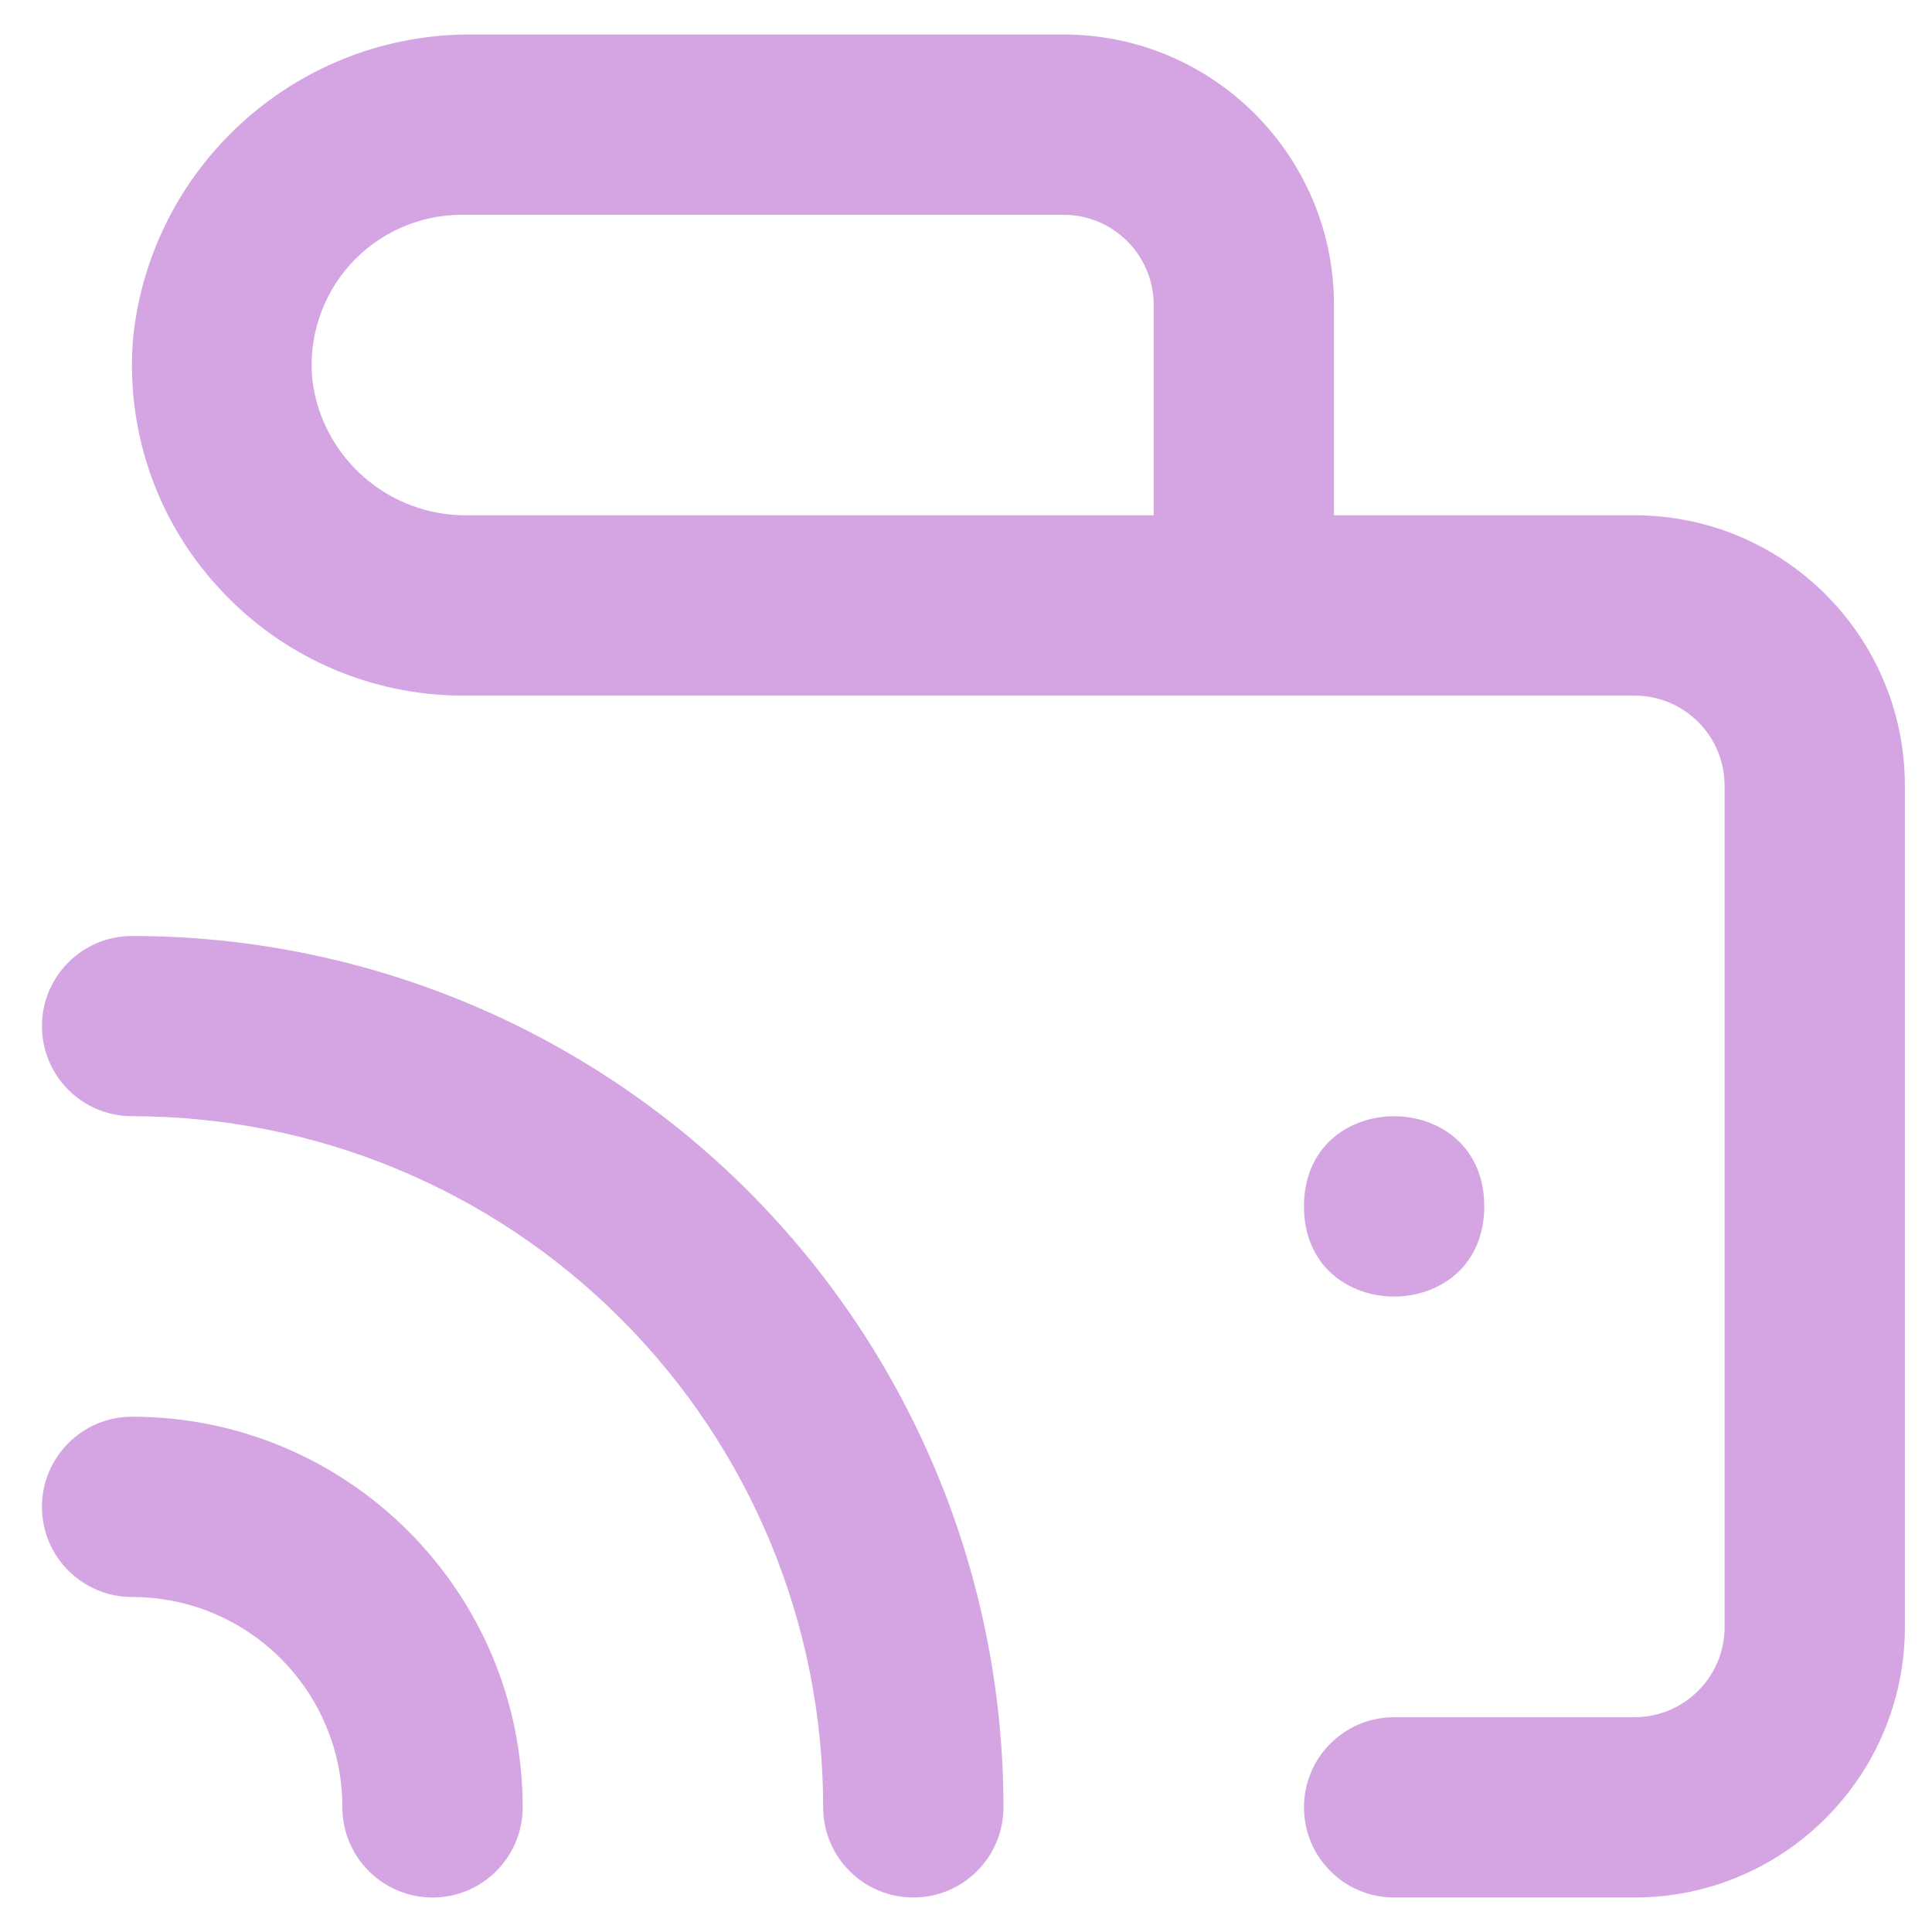
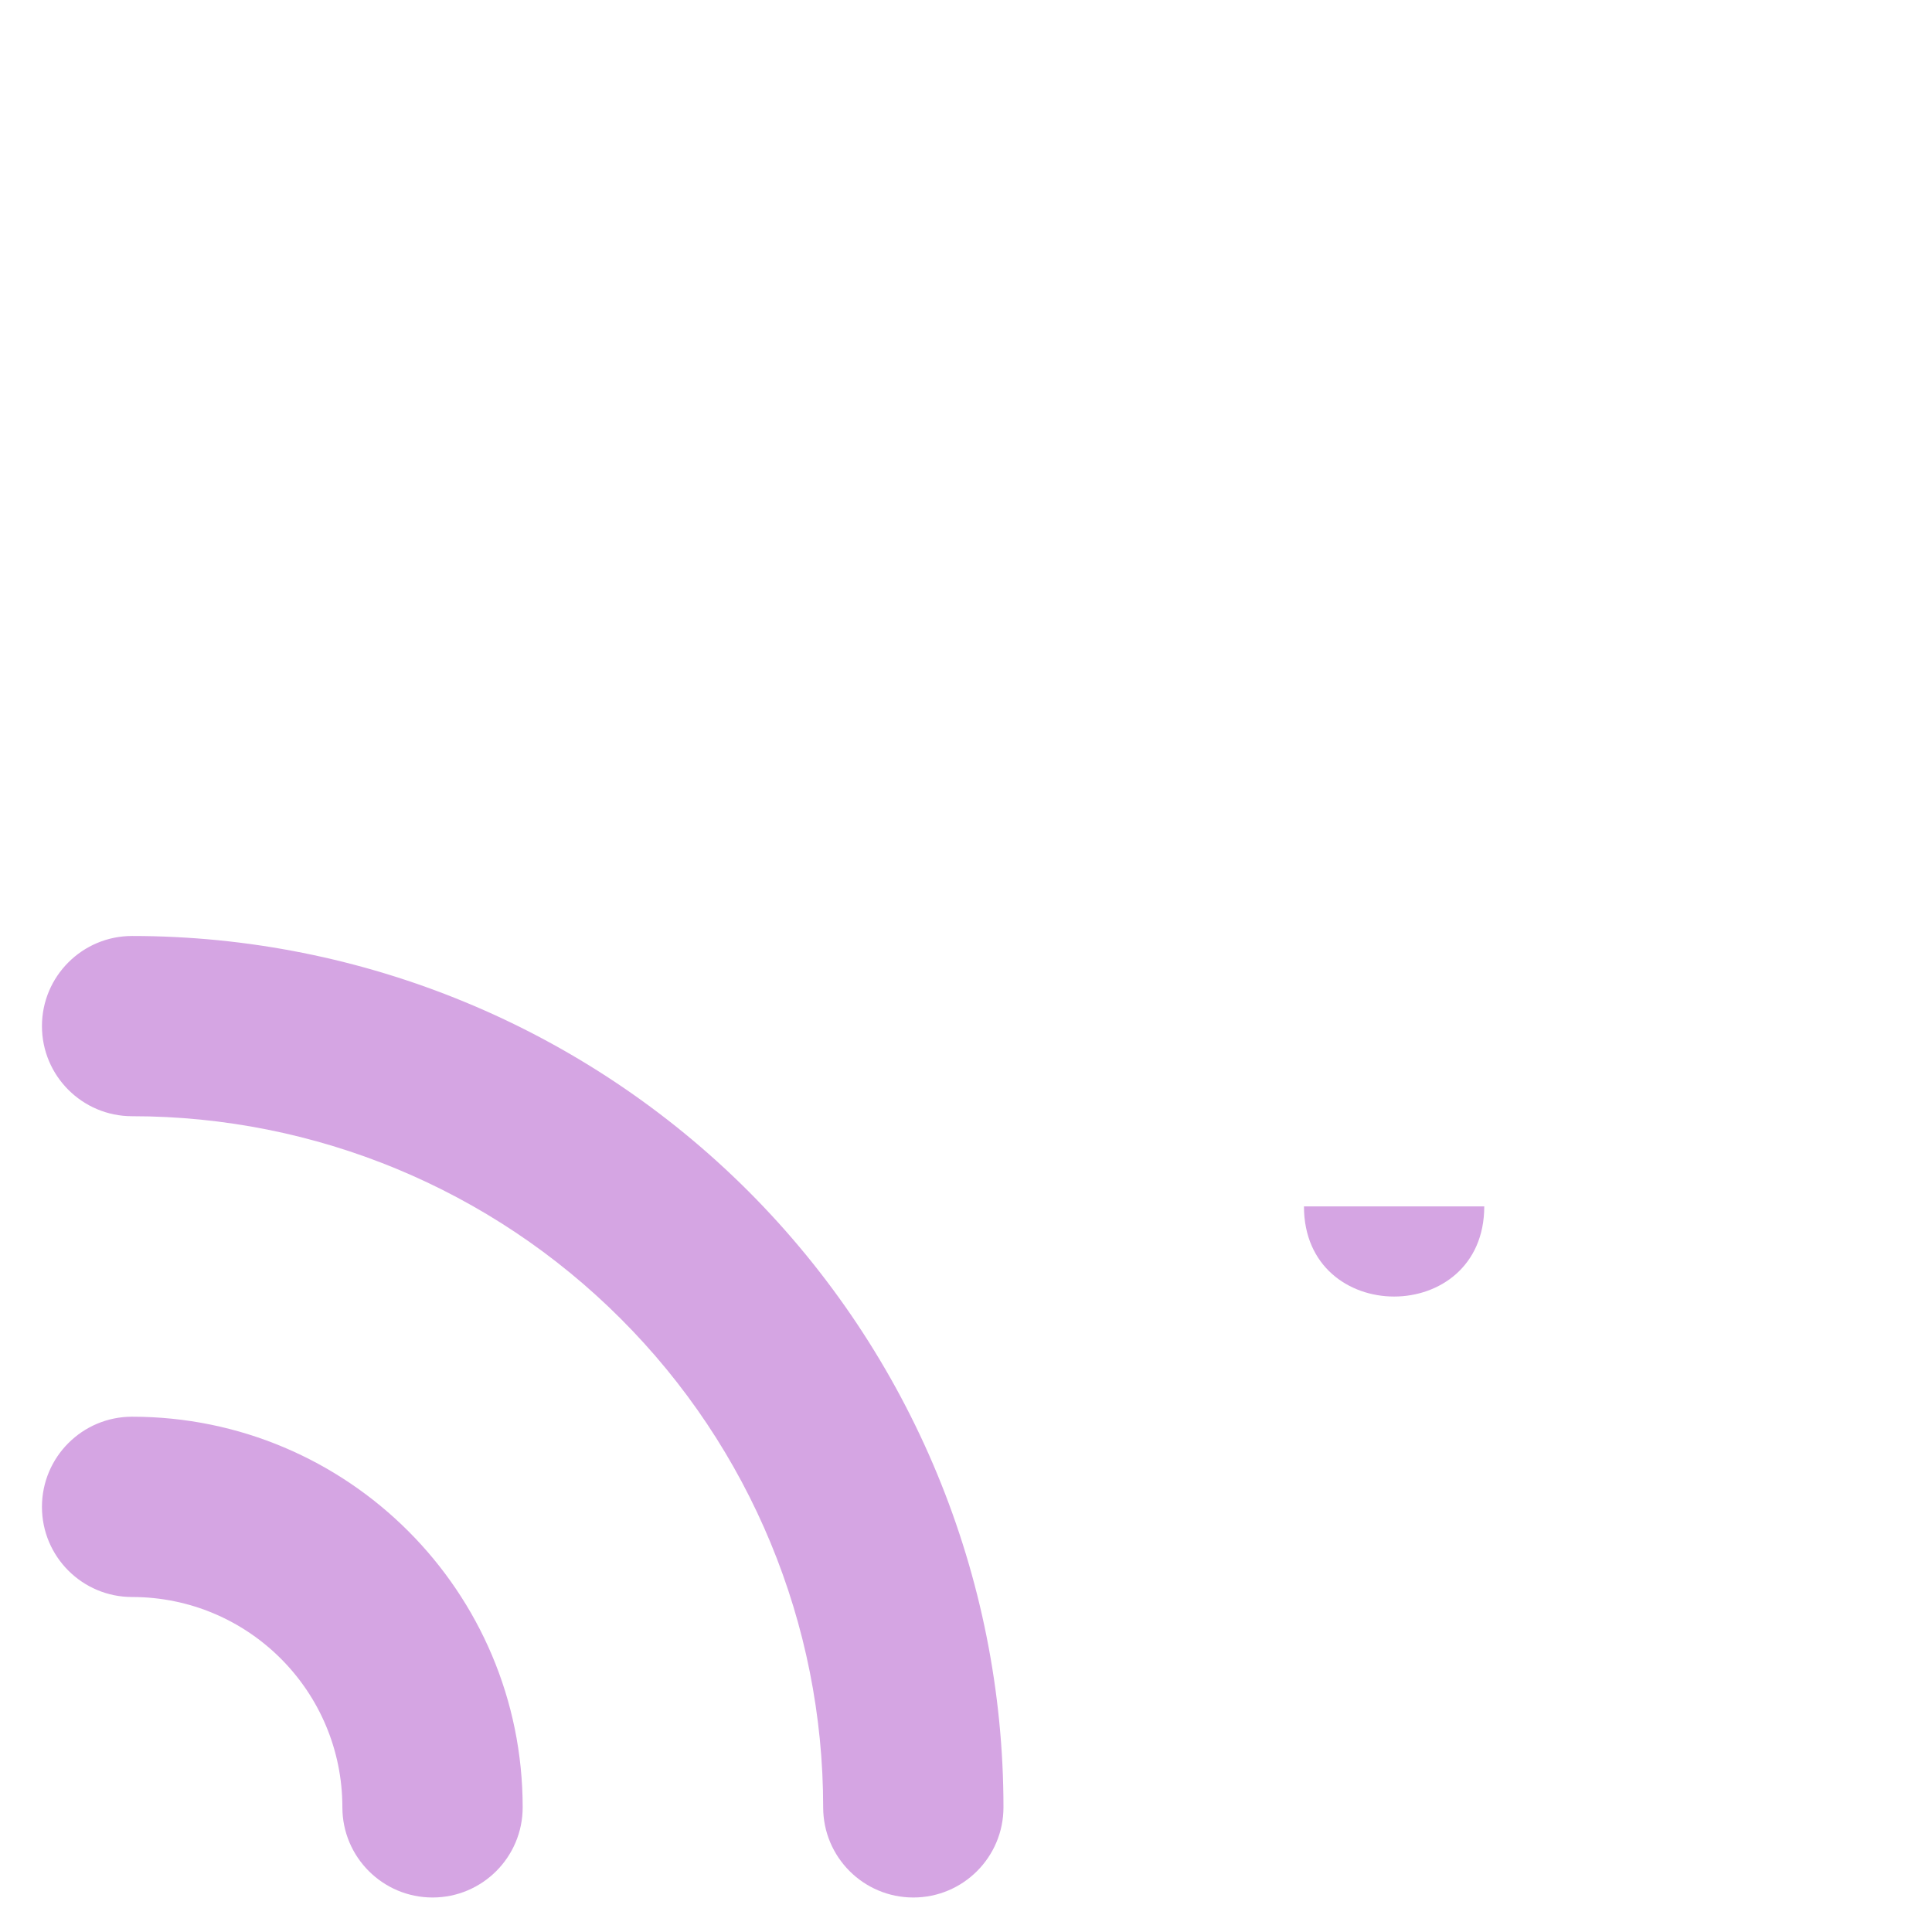
<svg xmlns="http://www.w3.org/2000/svg" width="28" height="28" viewBox="0 0 28 28" fill="none">
-   <path d="M21.511 17.484C21.511 19.226 18.898 19.226 18.898 17.484C18.898 15.742 21.511 15.742 21.511 17.484Z" fill="#D5A5E3" />
+   <path d="M21.511 17.484C21.511 19.226 18.898 19.226 18.898 17.484Z" fill="#D5A5E3" />
  <path d="M1.914 23.145C3.598 23.145 4.962 24.509 4.962 26.193C4.962 26.915 5.548 27.5 6.269 27.5C6.99 27.5 7.575 26.915 7.575 26.193C7.575 23.067 5.041 20.532 1.914 20.532C1.193 20.532 0.608 21.117 0.608 21.839C0.608 22.56 1.193 23.145 1.914 23.145Z" fill="#D5A5E3" />
  <path d="M1.914 16.177C4.571 16.177 7.118 17.232 8.996 19.112C10.876 20.99 11.93 23.536 11.93 26.193C11.93 26.915 12.515 27.5 13.237 27.5C13.958 27.5 14.543 26.915 14.543 26.193C14.543 22.844 13.213 19.633 10.845 17.263C8.475 14.895 5.264 13.565 1.914 13.565C1.193 13.565 0.608 14.15 0.608 14.871C0.608 15.592 1.193 16.177 1.914 16.177Z" fill="#D5A5E3" />
-   <path d="M27.607 11.387C27.607 9.223 25.852 7.468 23.688 7.468H19.333V4.42C19.333 2.256 17.578 0.5 15.414 0.5H6.858C4.352 0.476 2.231 2.343 1.936 4.829C1.802 6.175 2.248 7.516 3.164 8.512C4.071 9.511 5.355 10.079 6.704 10.081H23.688C24.409 10.081 24.994 10.666 24.994 11.387V23.581C24.994 24.302 24.409 24.887 23.688 24.887H20.204C19.483 24.887 18.898 25.472 18.898 26.193C18.898 26.915 19.483 27.5 20.204 27.5H23.688C25.852 27.5 27.607 25.744 27.607 23.581L27.607 11.387ZM16.72 7.468H6.783C5.641 7.485 4.668 6.641 4.527 5.508C4.466 4.894 4.667 4.282 5.082 3.826C5.498 3.368 6.087 3.11 6.704 3.113H15.414C16.135 3.113 16.72 3.698 16.72 4.42L16.72 7.468Z" fill="#D5A5E3" />
</svg>